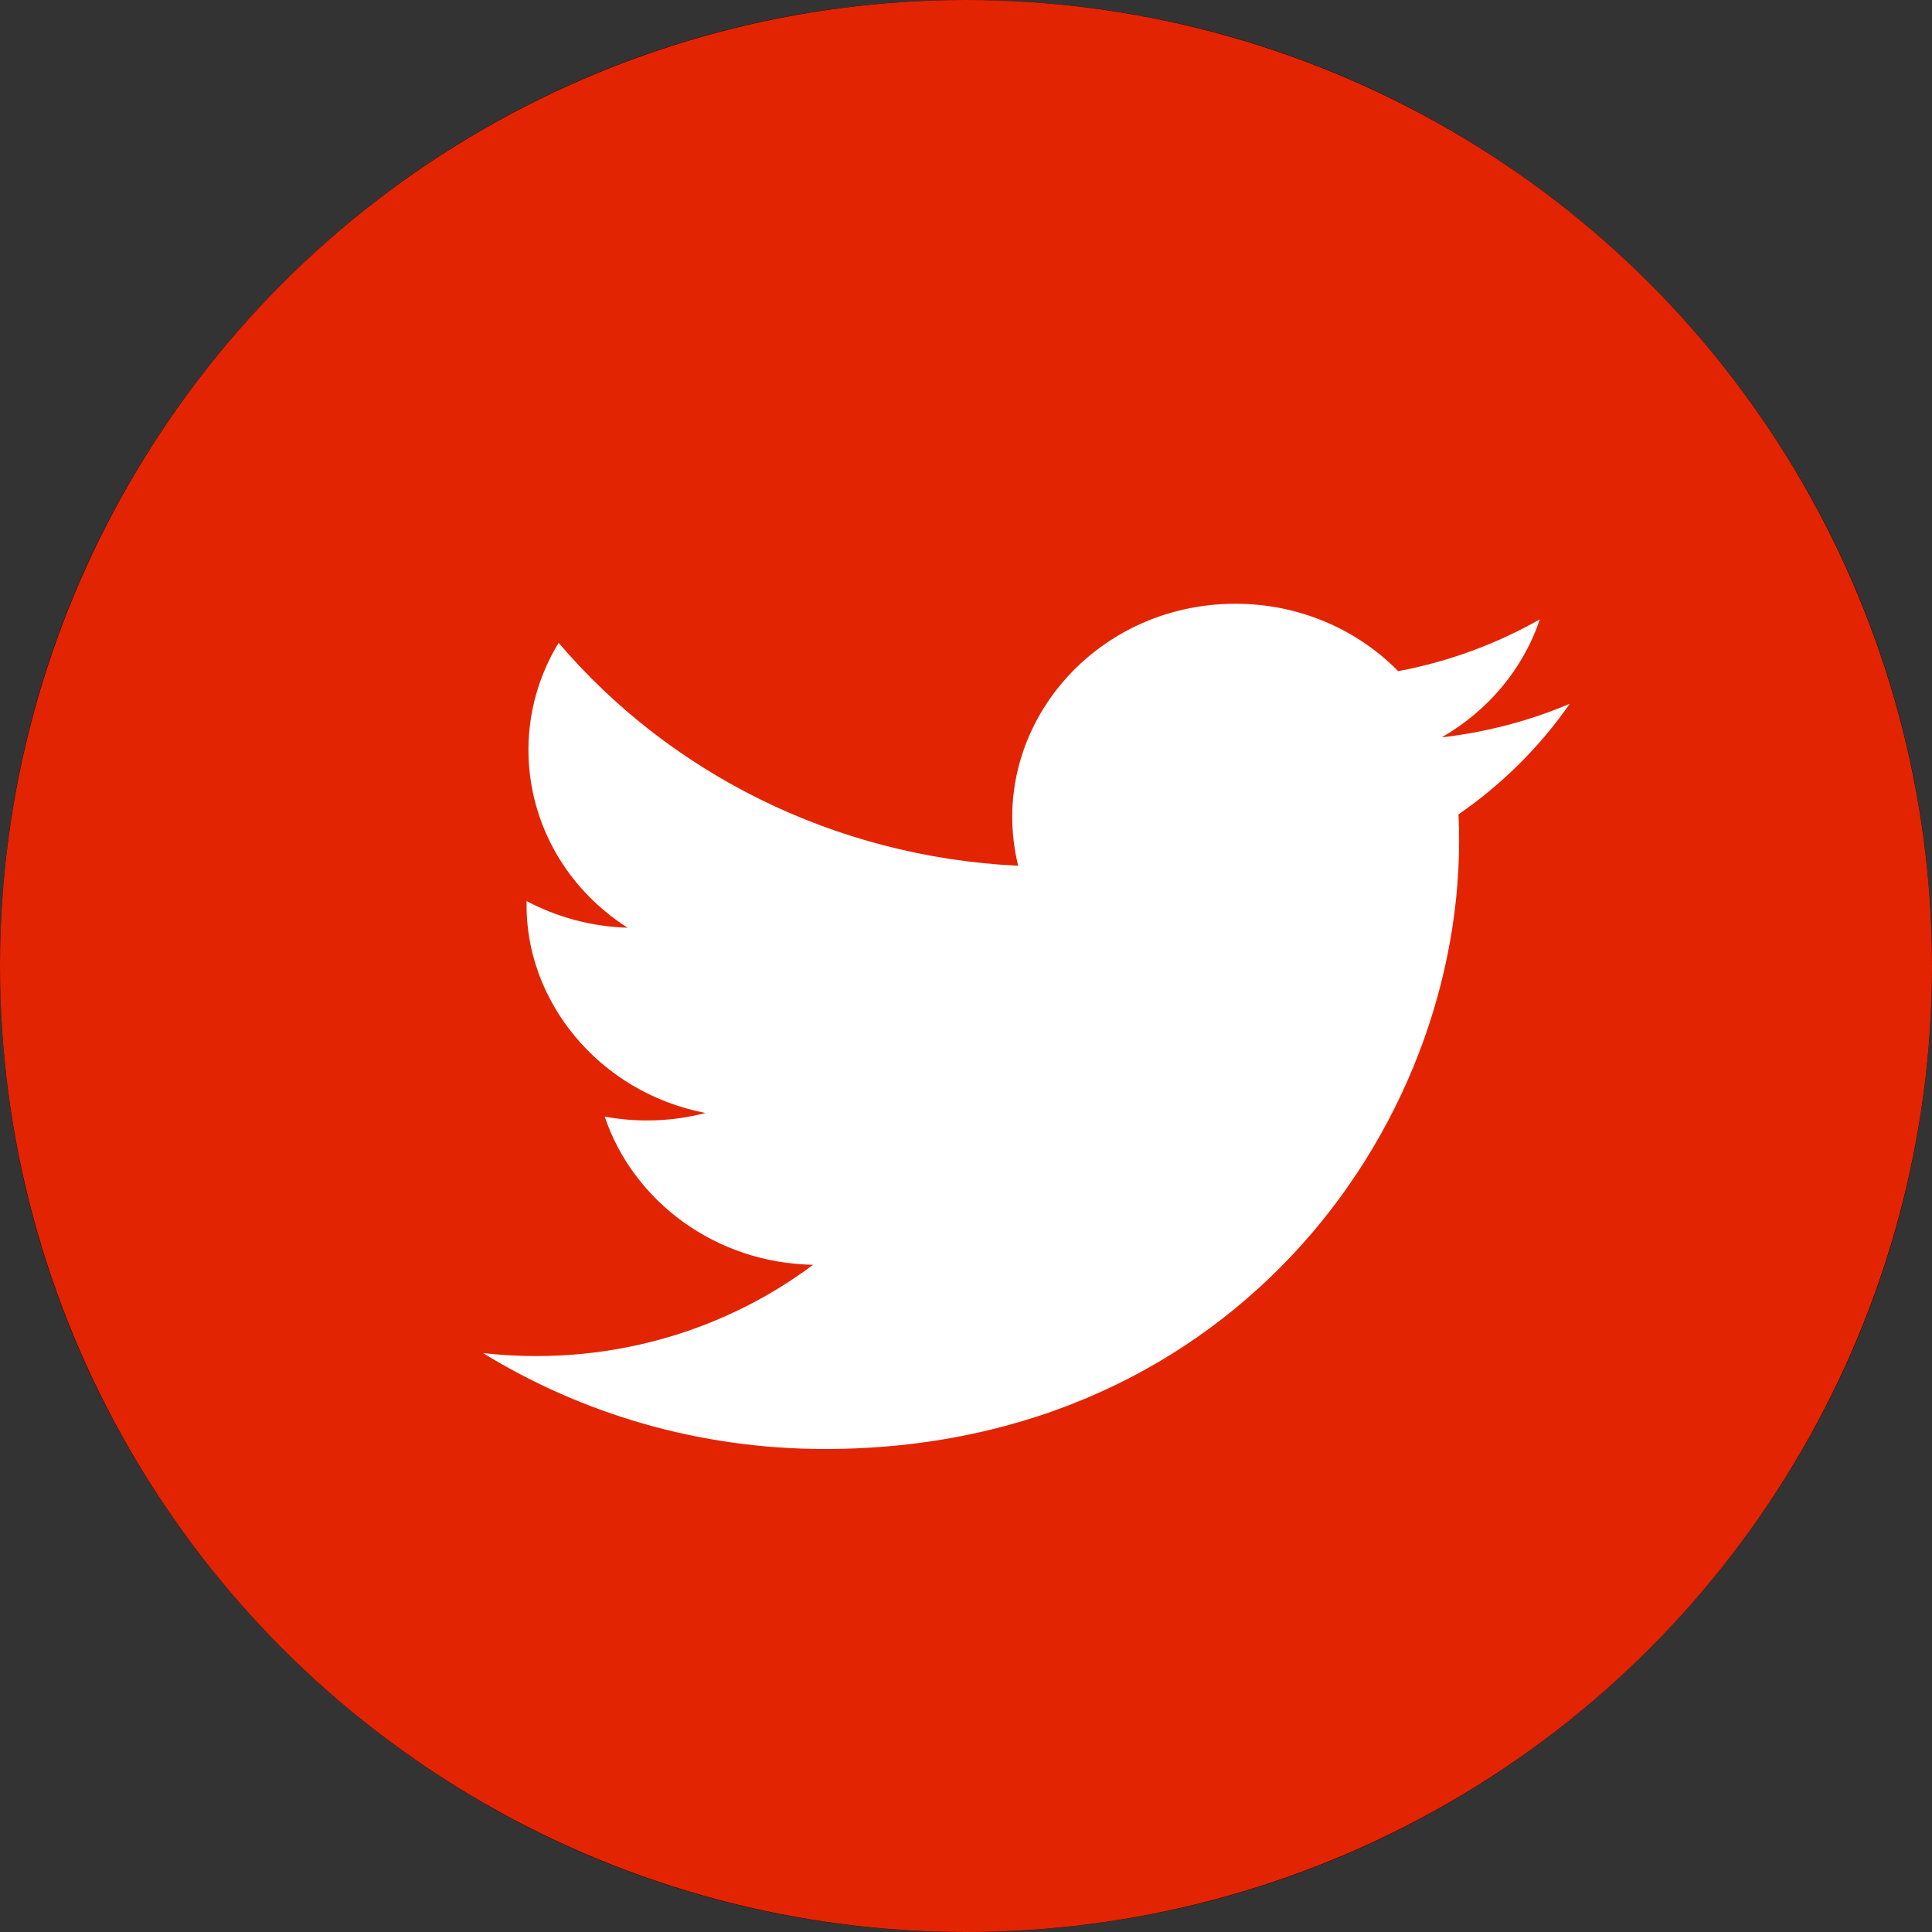
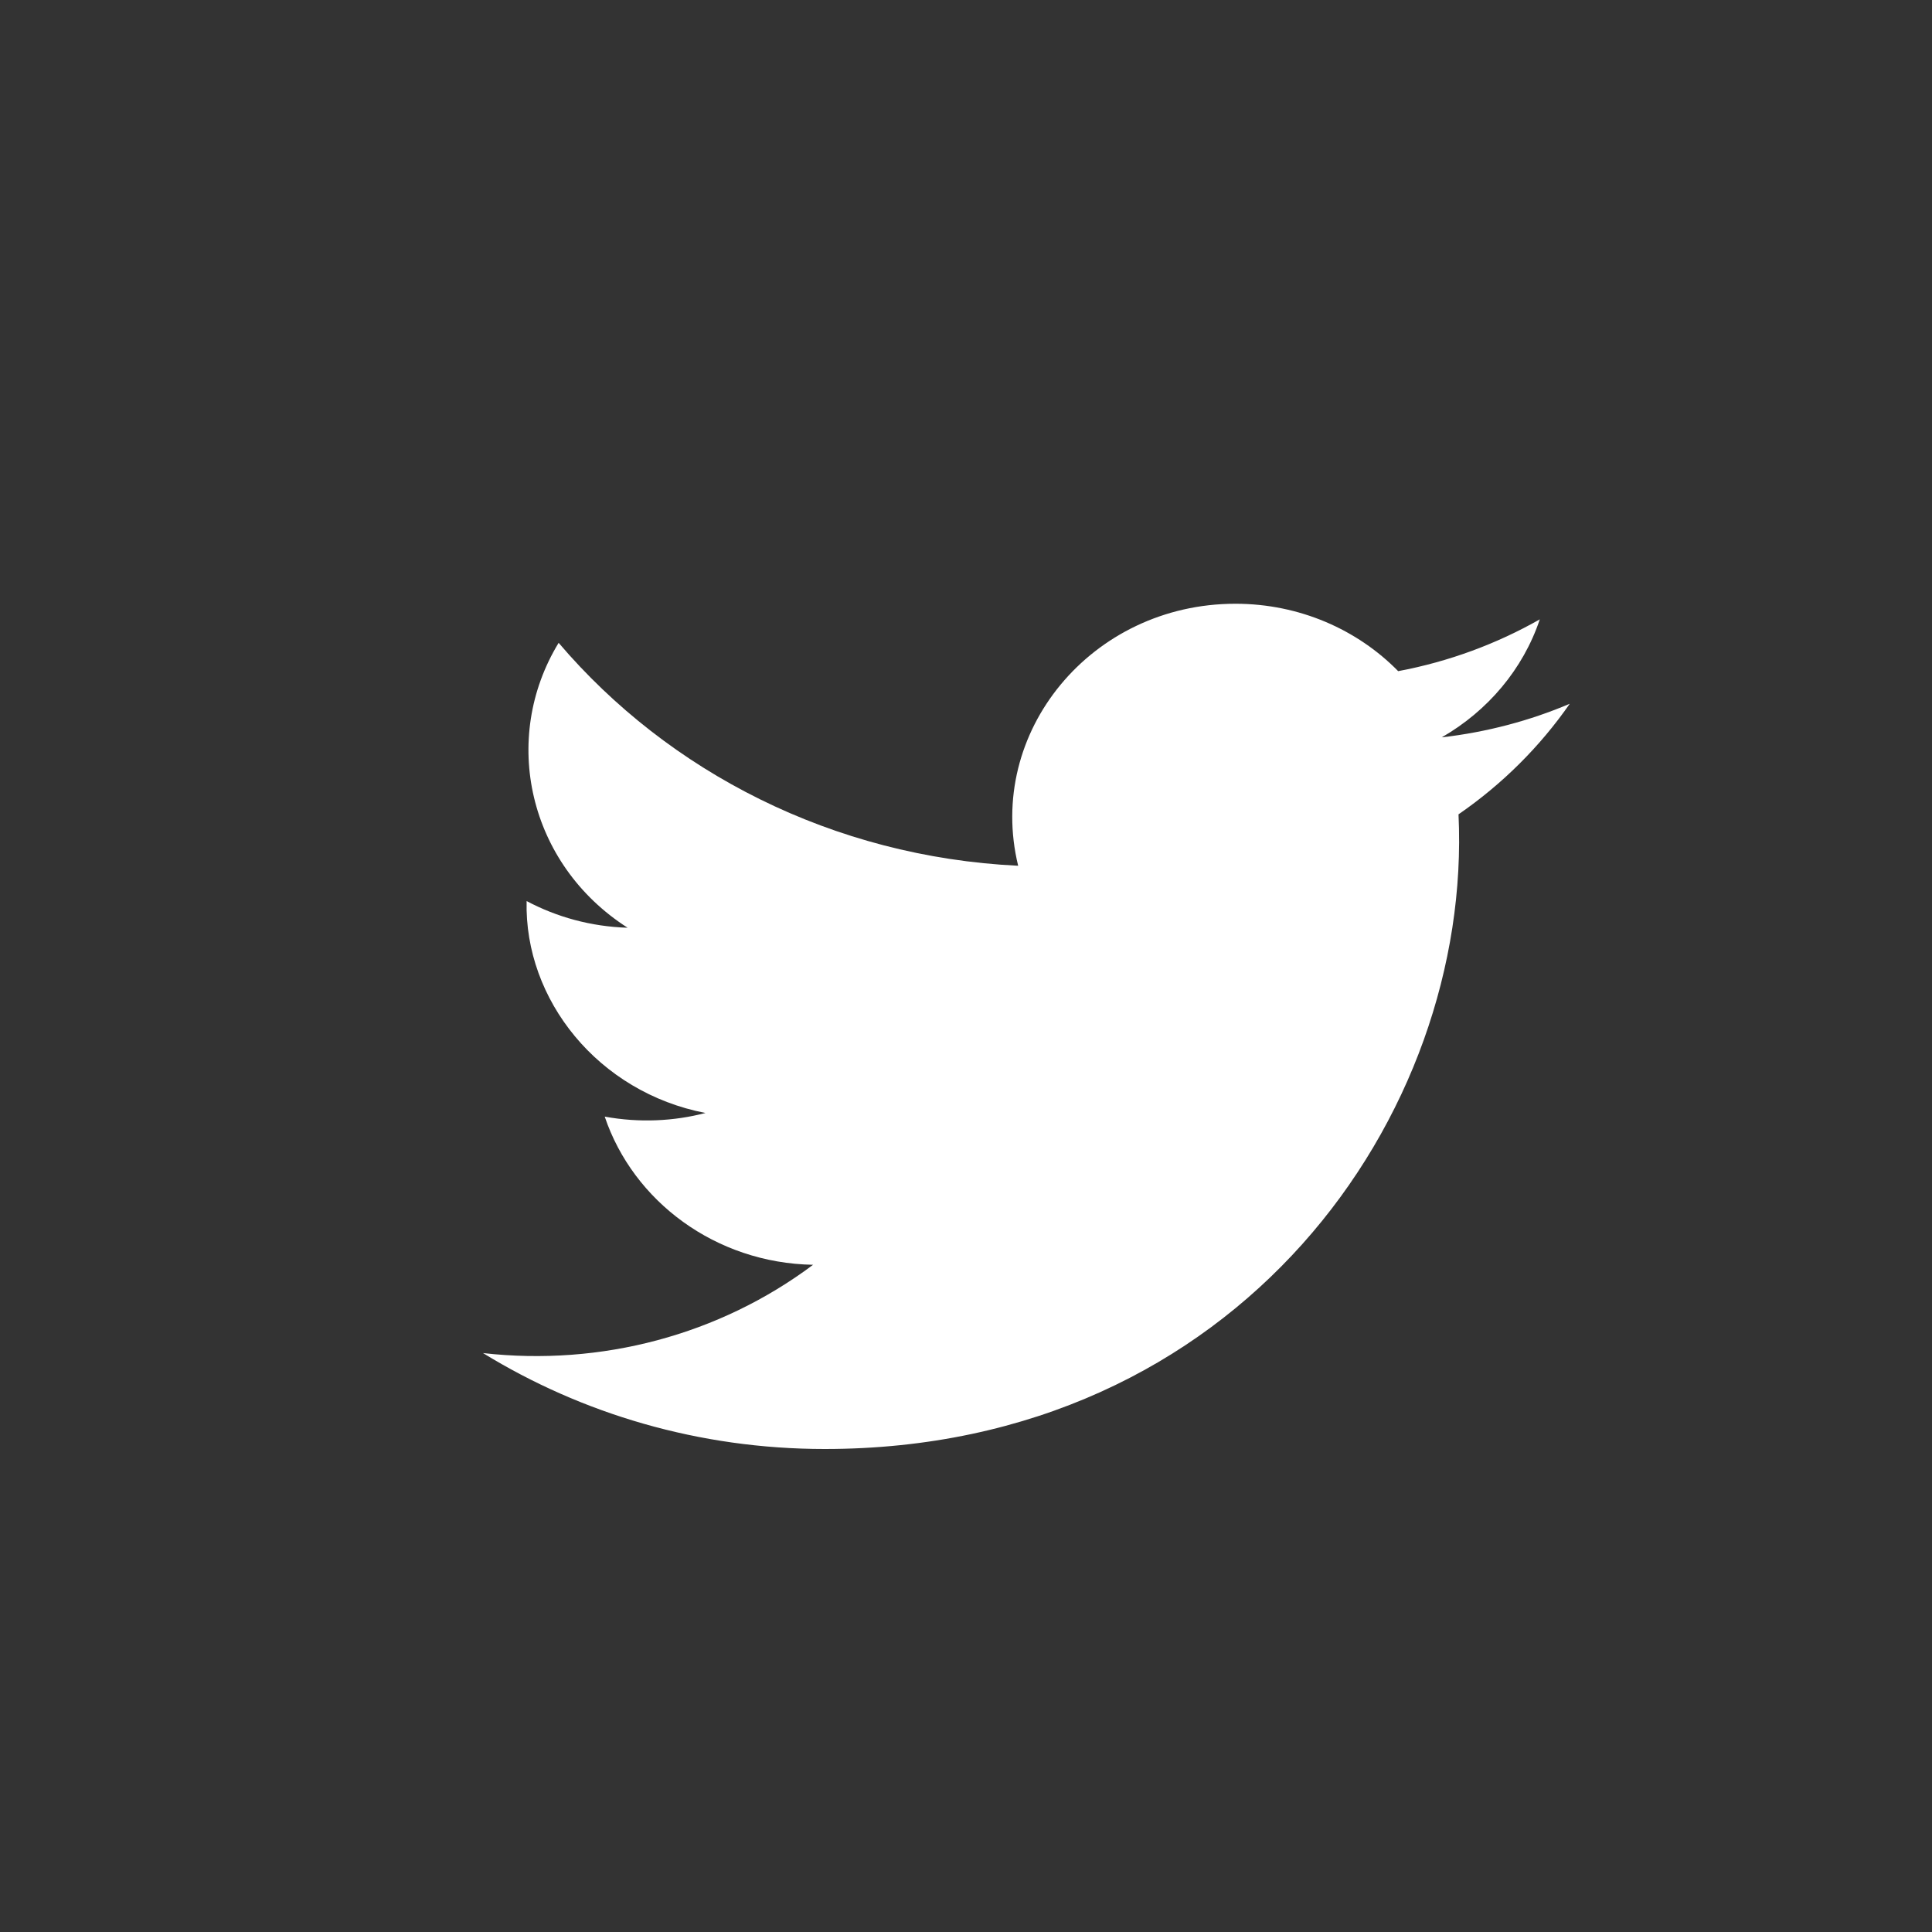
<svg xmlns="http://www.w3.org/2000/svg" viewBox="0 0 26 26" fill="none">
  <rect x="0" y="0" width="26" height="26" fill="#333333" stroke="none" />
  <g class="normal-icon">
-     <path fill-rule="evenodd" clip-rule="evenodd" d="M24.375 13C24.375 19.282 19.282 24.375 13 24.375C6.718 24.375 1.625 19.282 1.625 13C1.625 6.718 6.718 1.625 13 1.625C19.282 1.625 24.375 6.718 24.375 13ZM26 13C26 20.18 20.18 26 13 26C5.82 26 0 20.18 0 13C0 5.82 5.82 0 13 0C20.18 0 26 5.82 26 13ZM11.099 19.5C16.671 19.5 19.819 14.998 19.628 10.959C20.216 10.554 20.724 10.048 21.125 9.471C20.588 9.699 20.009 9.853 19.402 9.923C20.022 9.567 20.497 9.006 20.722 8.335C20.143 8.664 19.499 8.904 18.816 9.032C18.269 8.474 17.488 8.125 16.626 8.125C14.688 8.125 13.264 9.855 13.702 11.651C11.209 11.531 8.997 10.388 7.518 8.651C6.732 9.941 7.11 11.63 8.446 12.485C7.954 12.47 7.492 12.341 7.087 12.126C7.055 13.456 8.051 14.7 9.494 14.978C9.073 15.088 8.609 15.113 8.138 15.027C8.522 16.167 9.63 16.998 10.942 17.021C9.681 17.965 8.092 18.389 6.5 18.209C7.828 19.024 9.404 19.5 11.099 19.5Z" fill="black" />
-   </g>
+     </g>
  <g class="hover-icon">
-     <circle class="hover-item" cx="13" cy="13" r="13" fill="#E32402" />
    <path d="M19.628 10.959C19.819 14.998 16.671 19.5 11.099 19.5C9.404 19.5 7.828 19.024 6.5 18.209C8.092 18.389 9.681 17.965 10.942 17.021C9.63 16.998 8.522 16.167 8.138 15.027C8.609 15.113 9.073 15.088 9.494 14.978C8.051 14.7 7.055 13.456 7.087 12.126C7.492 12.341 7.954 12.47 8.446 12.485C7.11 11.63 6.732 9.941 7.518 8.651C8.997 10.388 11.209 11.531 13.702 11.651C13.264 9.855 14.688 8.125 16.626 8.125C17.488 8.125 18.269 8.474 18.816 9.032C19.499 8.904 20.143 8.664 20.722 8.335C20.497 9.006 20.022 9.567 19.402 9.923C20.009 9.853 20.588 9.699 21.125 9.471C20.724 10.048 20.216 10.554 19.628 10.959Z" fill="white" />
  </g>
</svg>